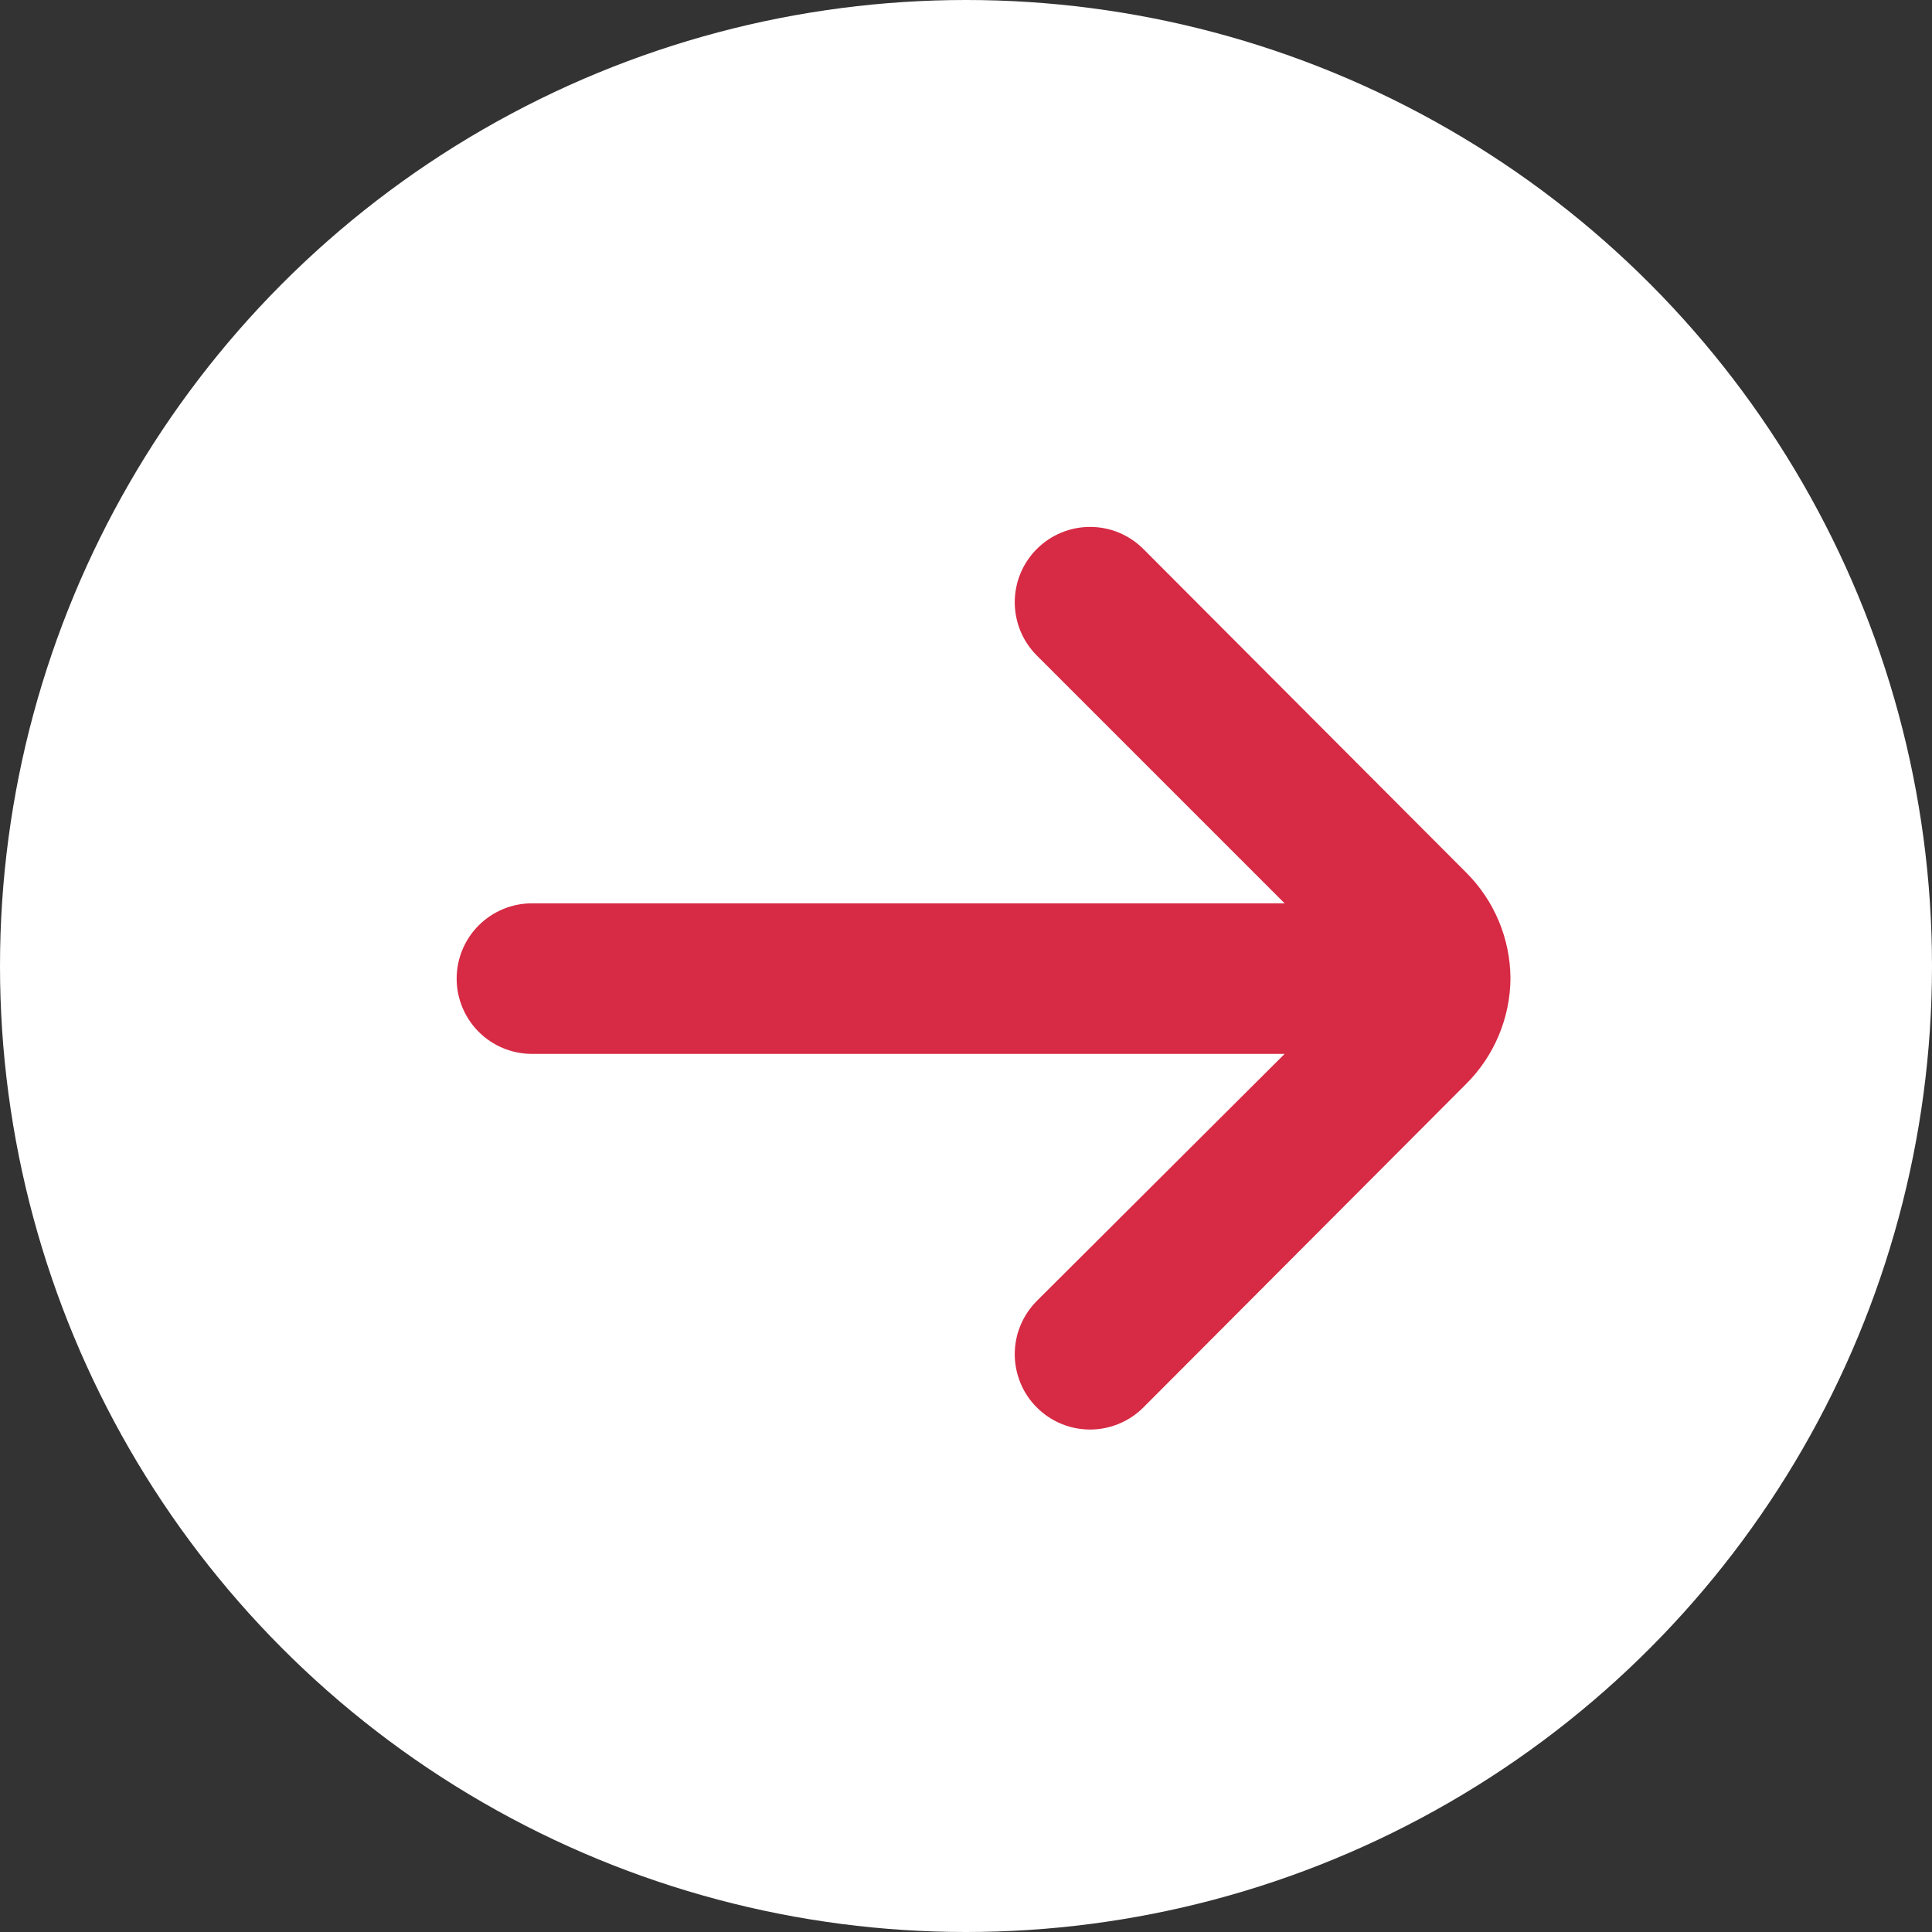
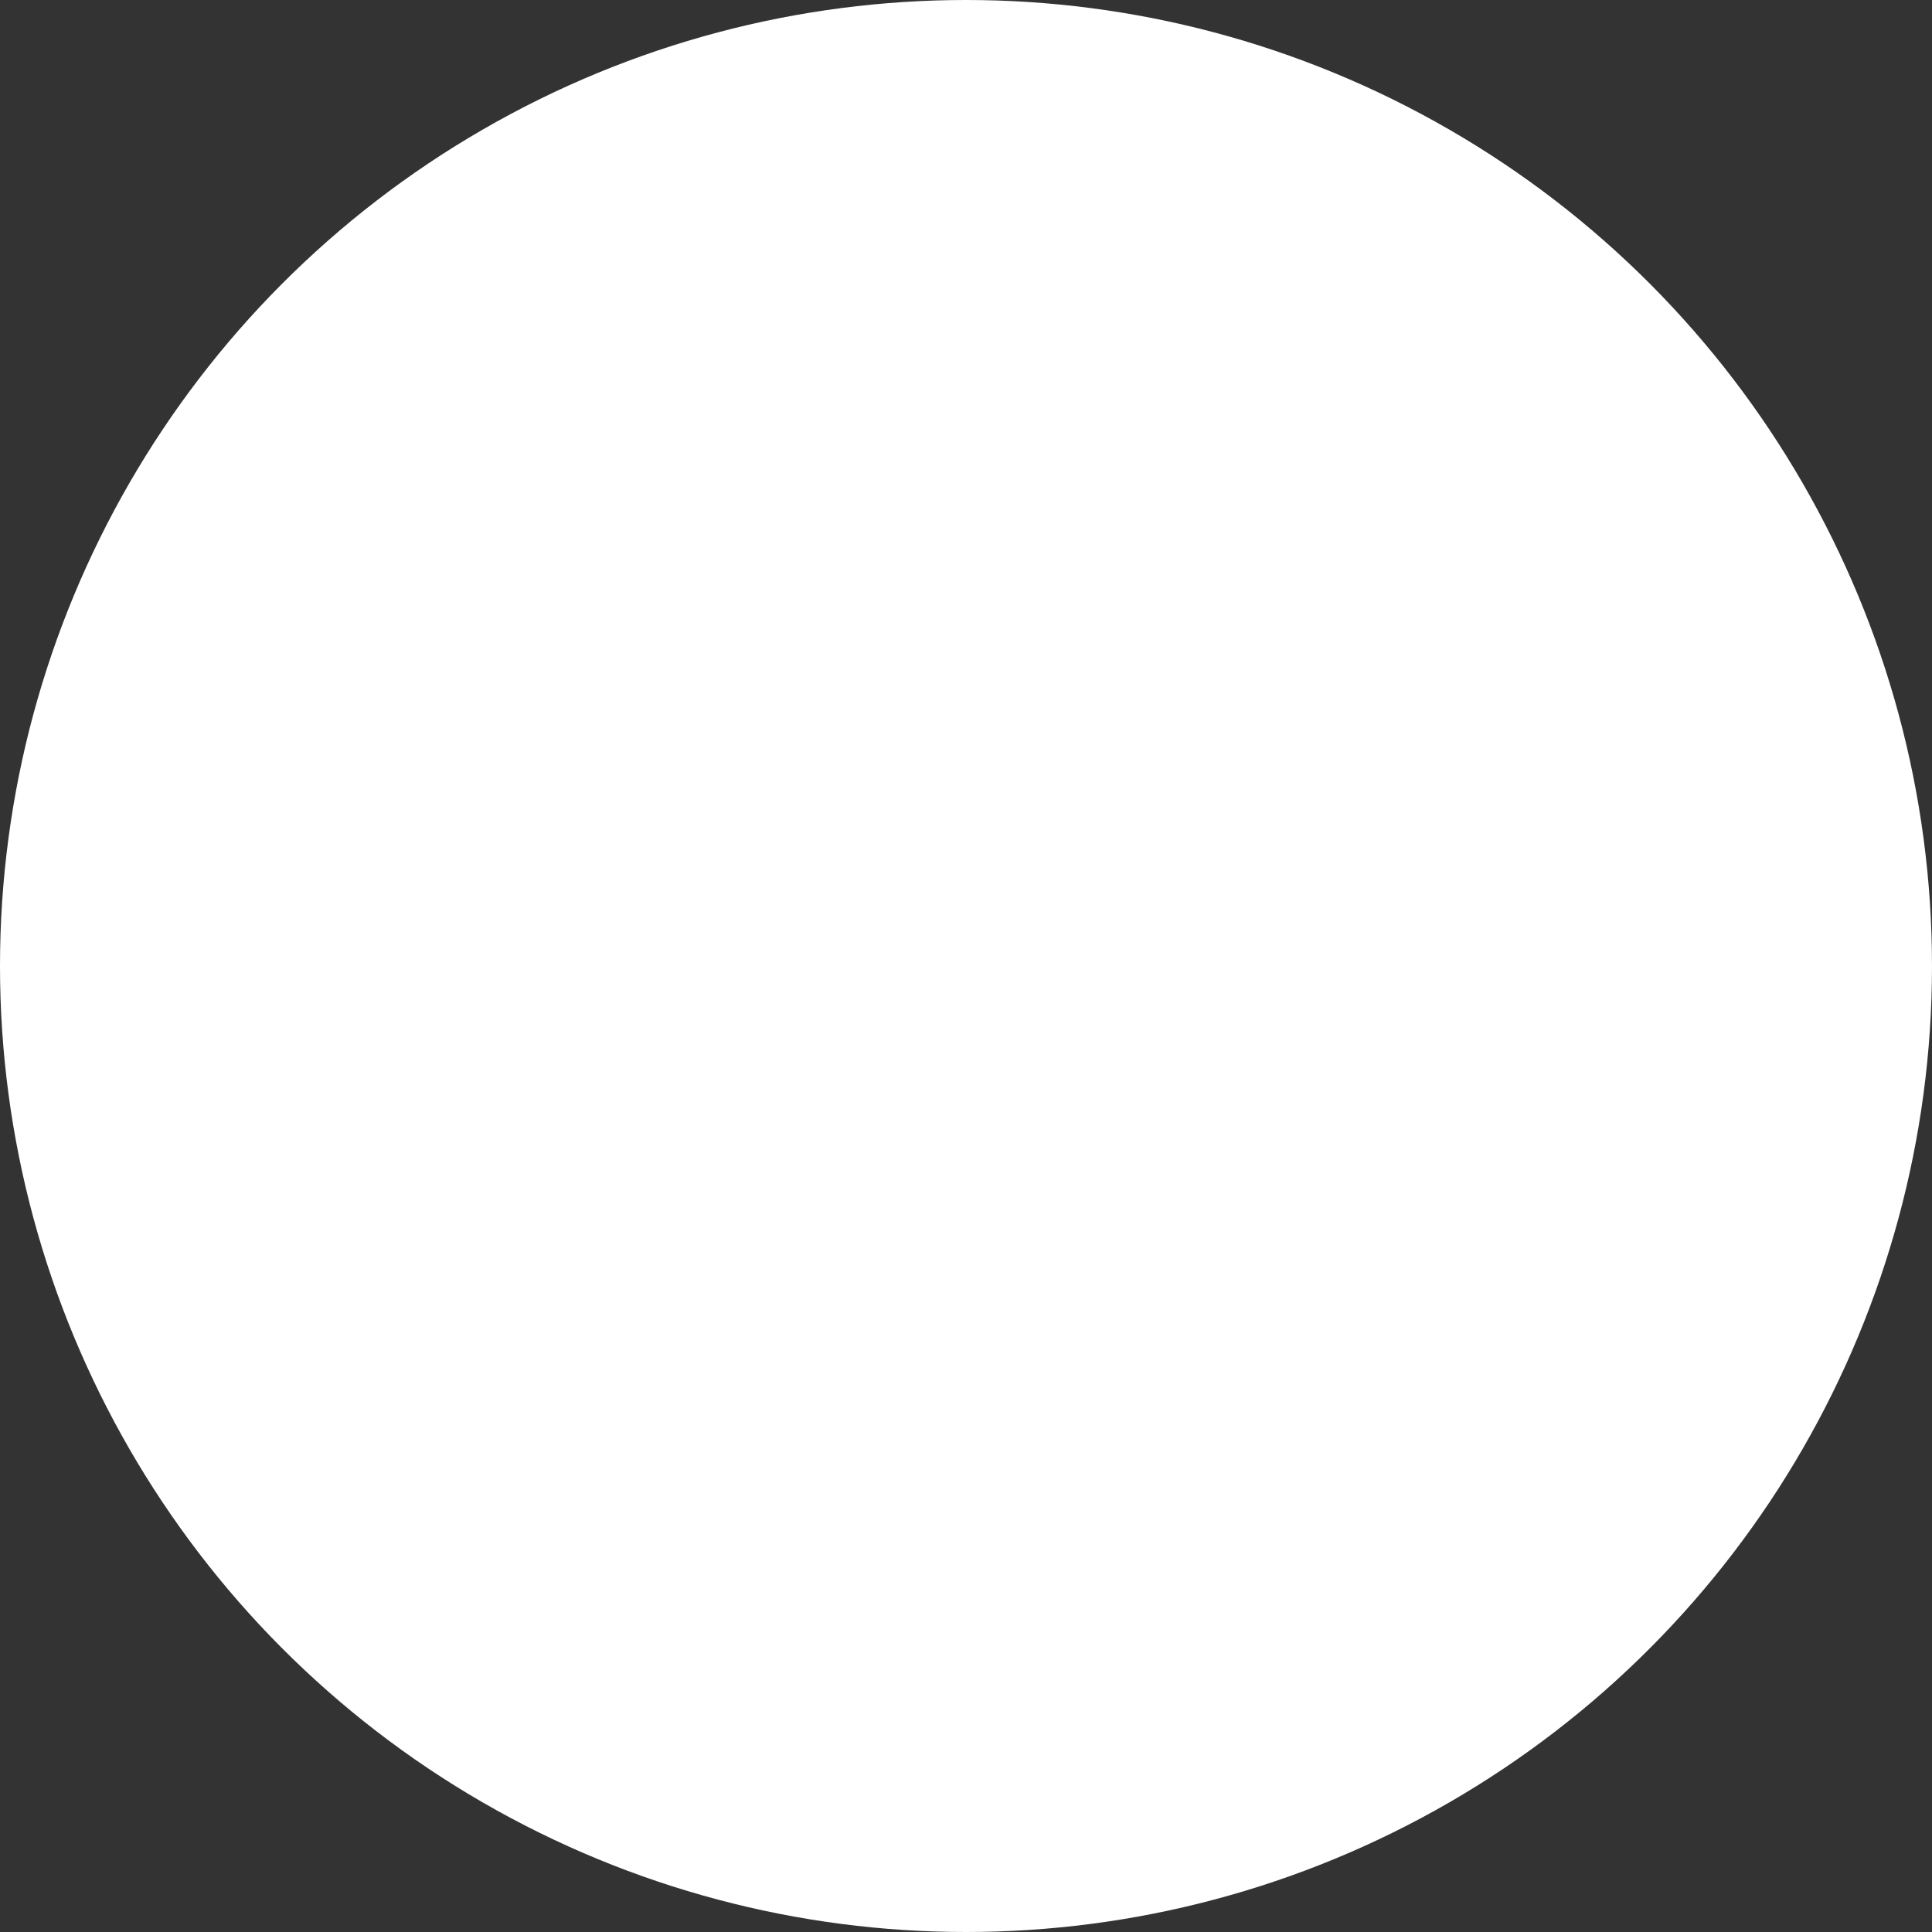
<svg xmlns="http://www.w3.org/2000/svg" width="55" height="55" viewBox="0 0 55 55" fill="none">
  <rect x="0" y="0" width="55" height="55" fill="#333333" stroke="none" />
  <circle cx="27.5" cy="27.5" r="27.5" fill="white" />
-   <path d="M15.143 25.716H36.571L29.521 18.666C29.321 18.467 29.161 18.23 29.052 17.969C28.944 17.707 28.888 17.427 28.888 17.145C28.888 16.862 28.944 16.582 29.052 16.32C29.161 16.059 29.321 15.822 29.521 15.623C29.923 15.224 30.466 15 31.032 15C31.598 15 32.141 15.224 32.543 15.623L41.736 24.837C42.541 25.637 42.995 26.724 43 27.859C42.99 28.986 42.535 30.064 41.736 30.859L32.543 40.073C32.343 40.272 32.106 40.429 31.846 40.535C31.585 40.642 31.306 40.697 31.025 40.696C30.743 40.695 30.464 40.638 30.205 40.53C29.945 40.421 29.709 40.262 29.511 40.062C29.312 39.863 29.155 39.626 29.048 39.365C28.942 39.105 28.887 38.826 28.888 38.544C28.889 38.263 28.945 37.984 29.054 37.724C29.163 37.465 29.322 37.229 29.521 37.03L36.571 30.002H15.143C14.575 30.002 14.03 29.776 13.628 29.374C13.226 28.972 13 28.427 13 27.859C13 27.291 13.226 26.745 13.628 26.344C14.03 25.942 14.575 25.716 15.143 25.716Z" fill="#D72A44" />
</svg>